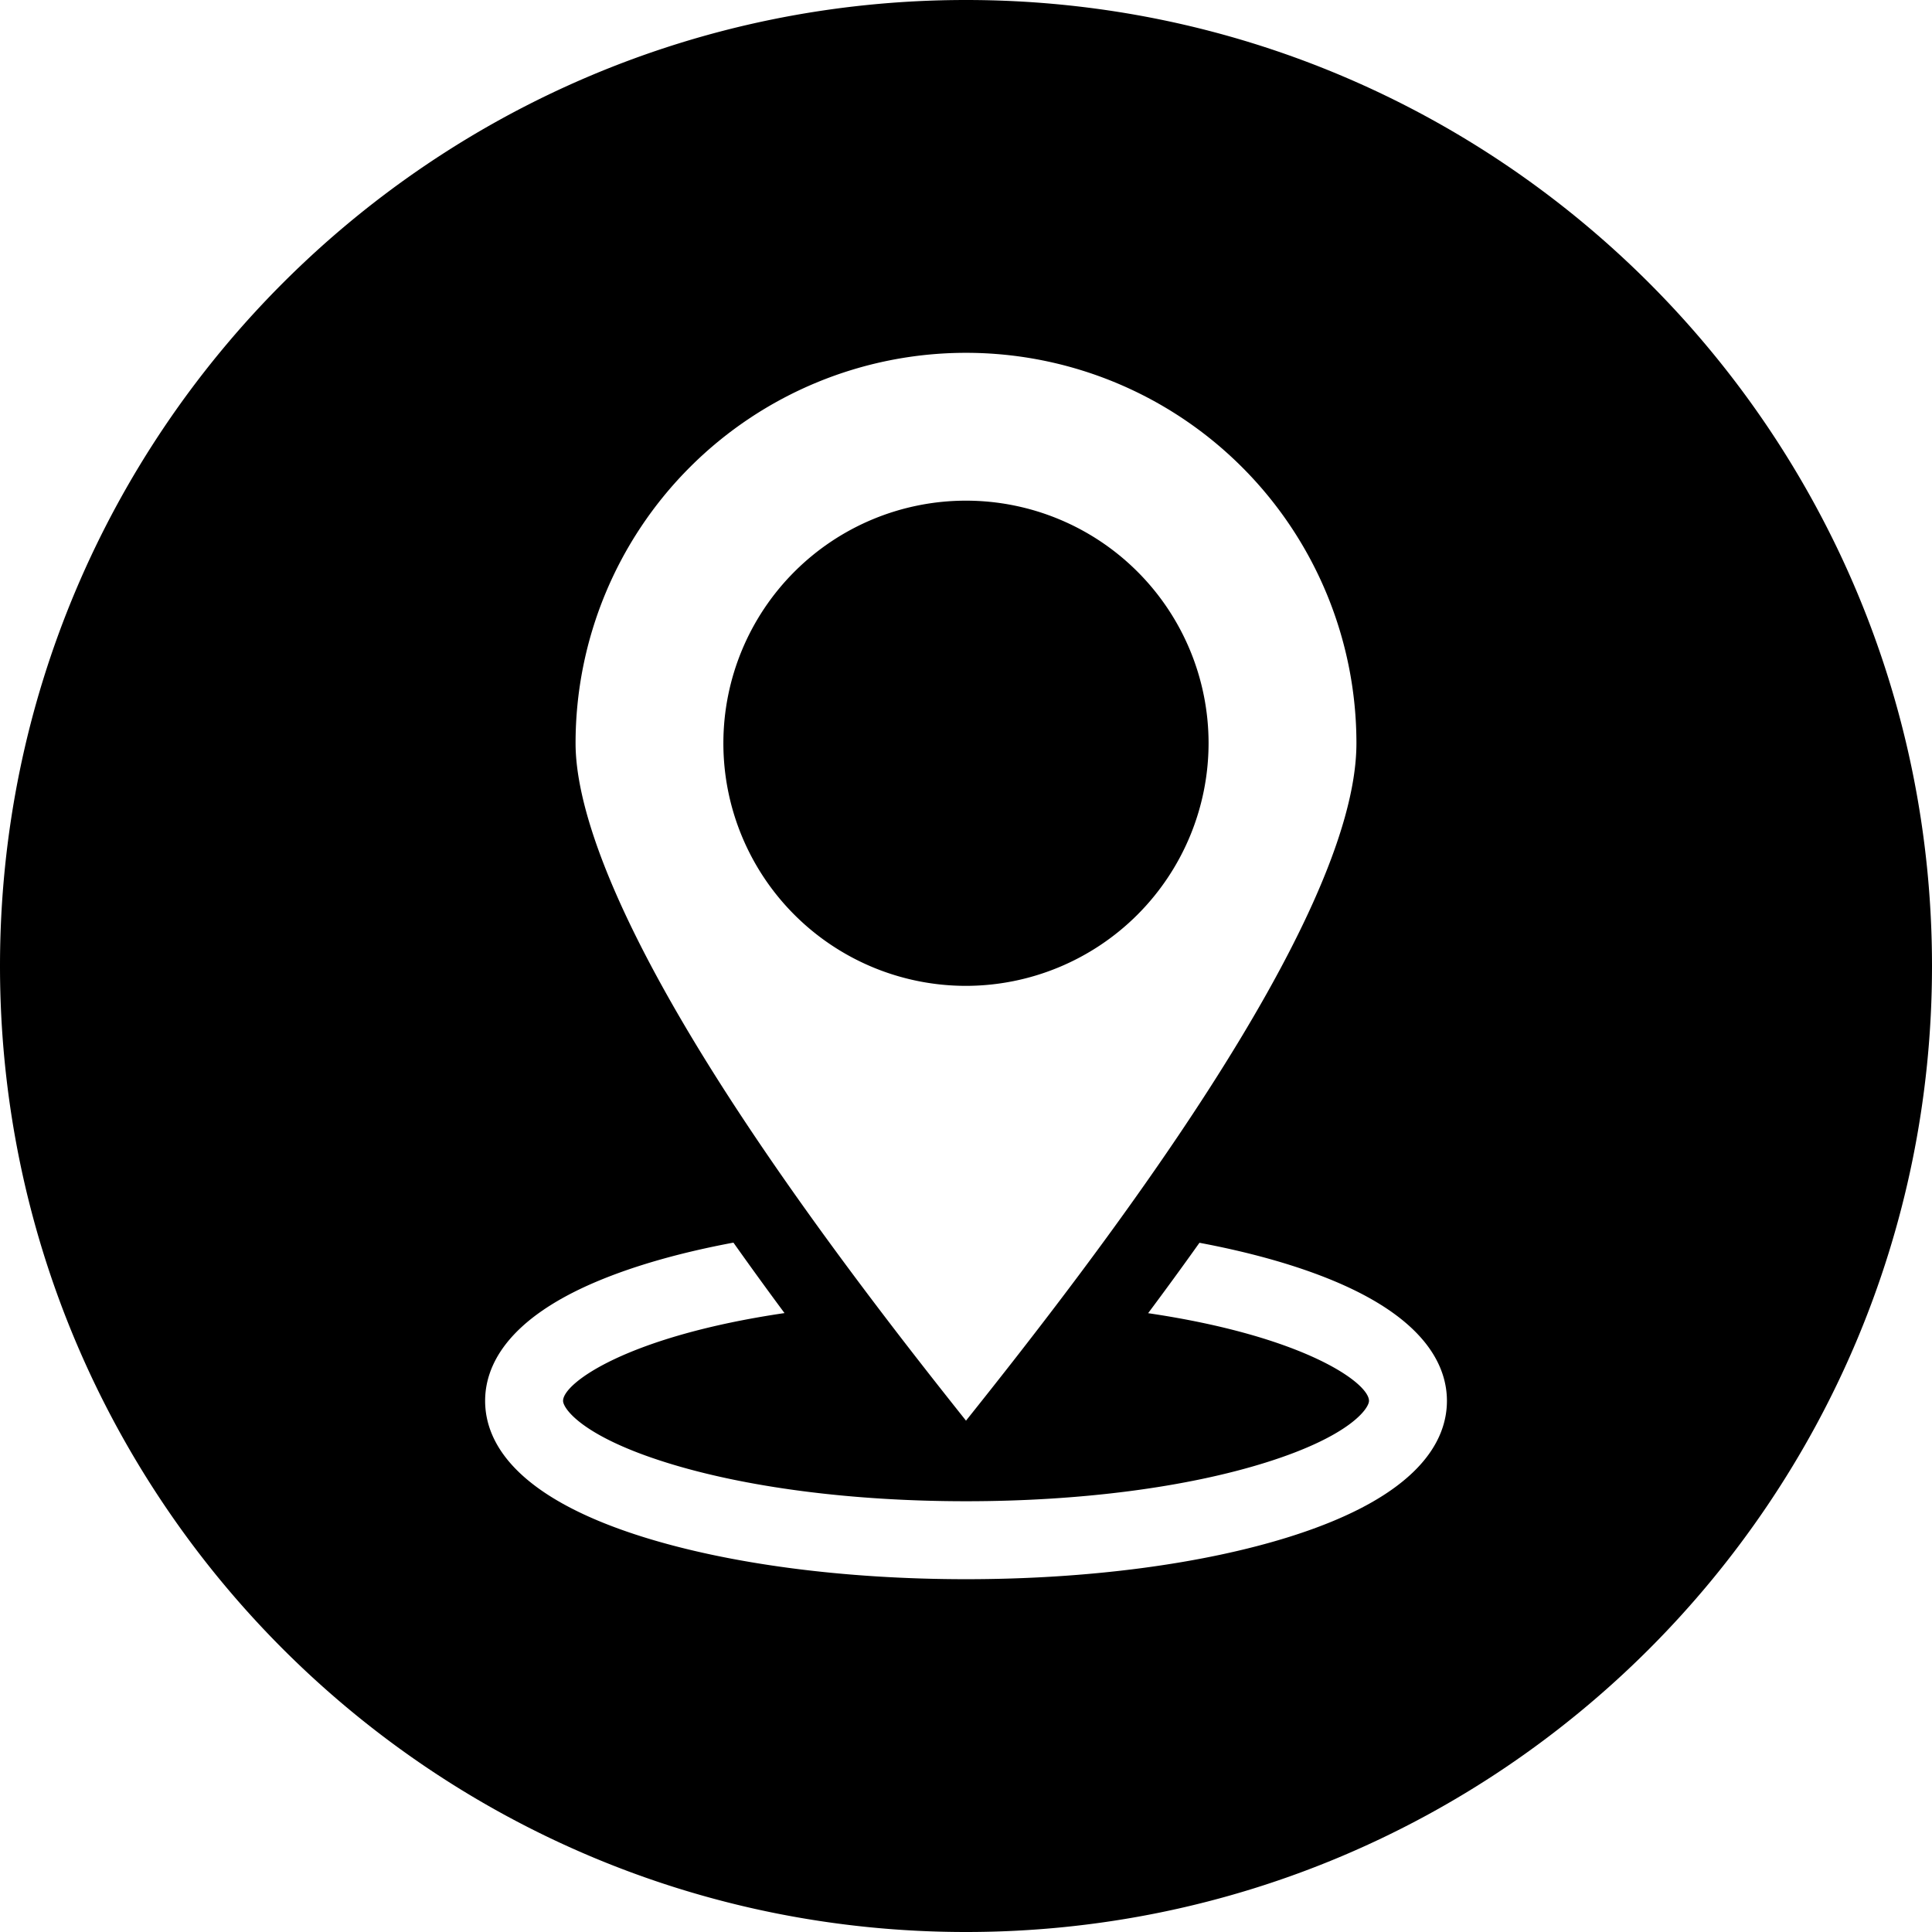
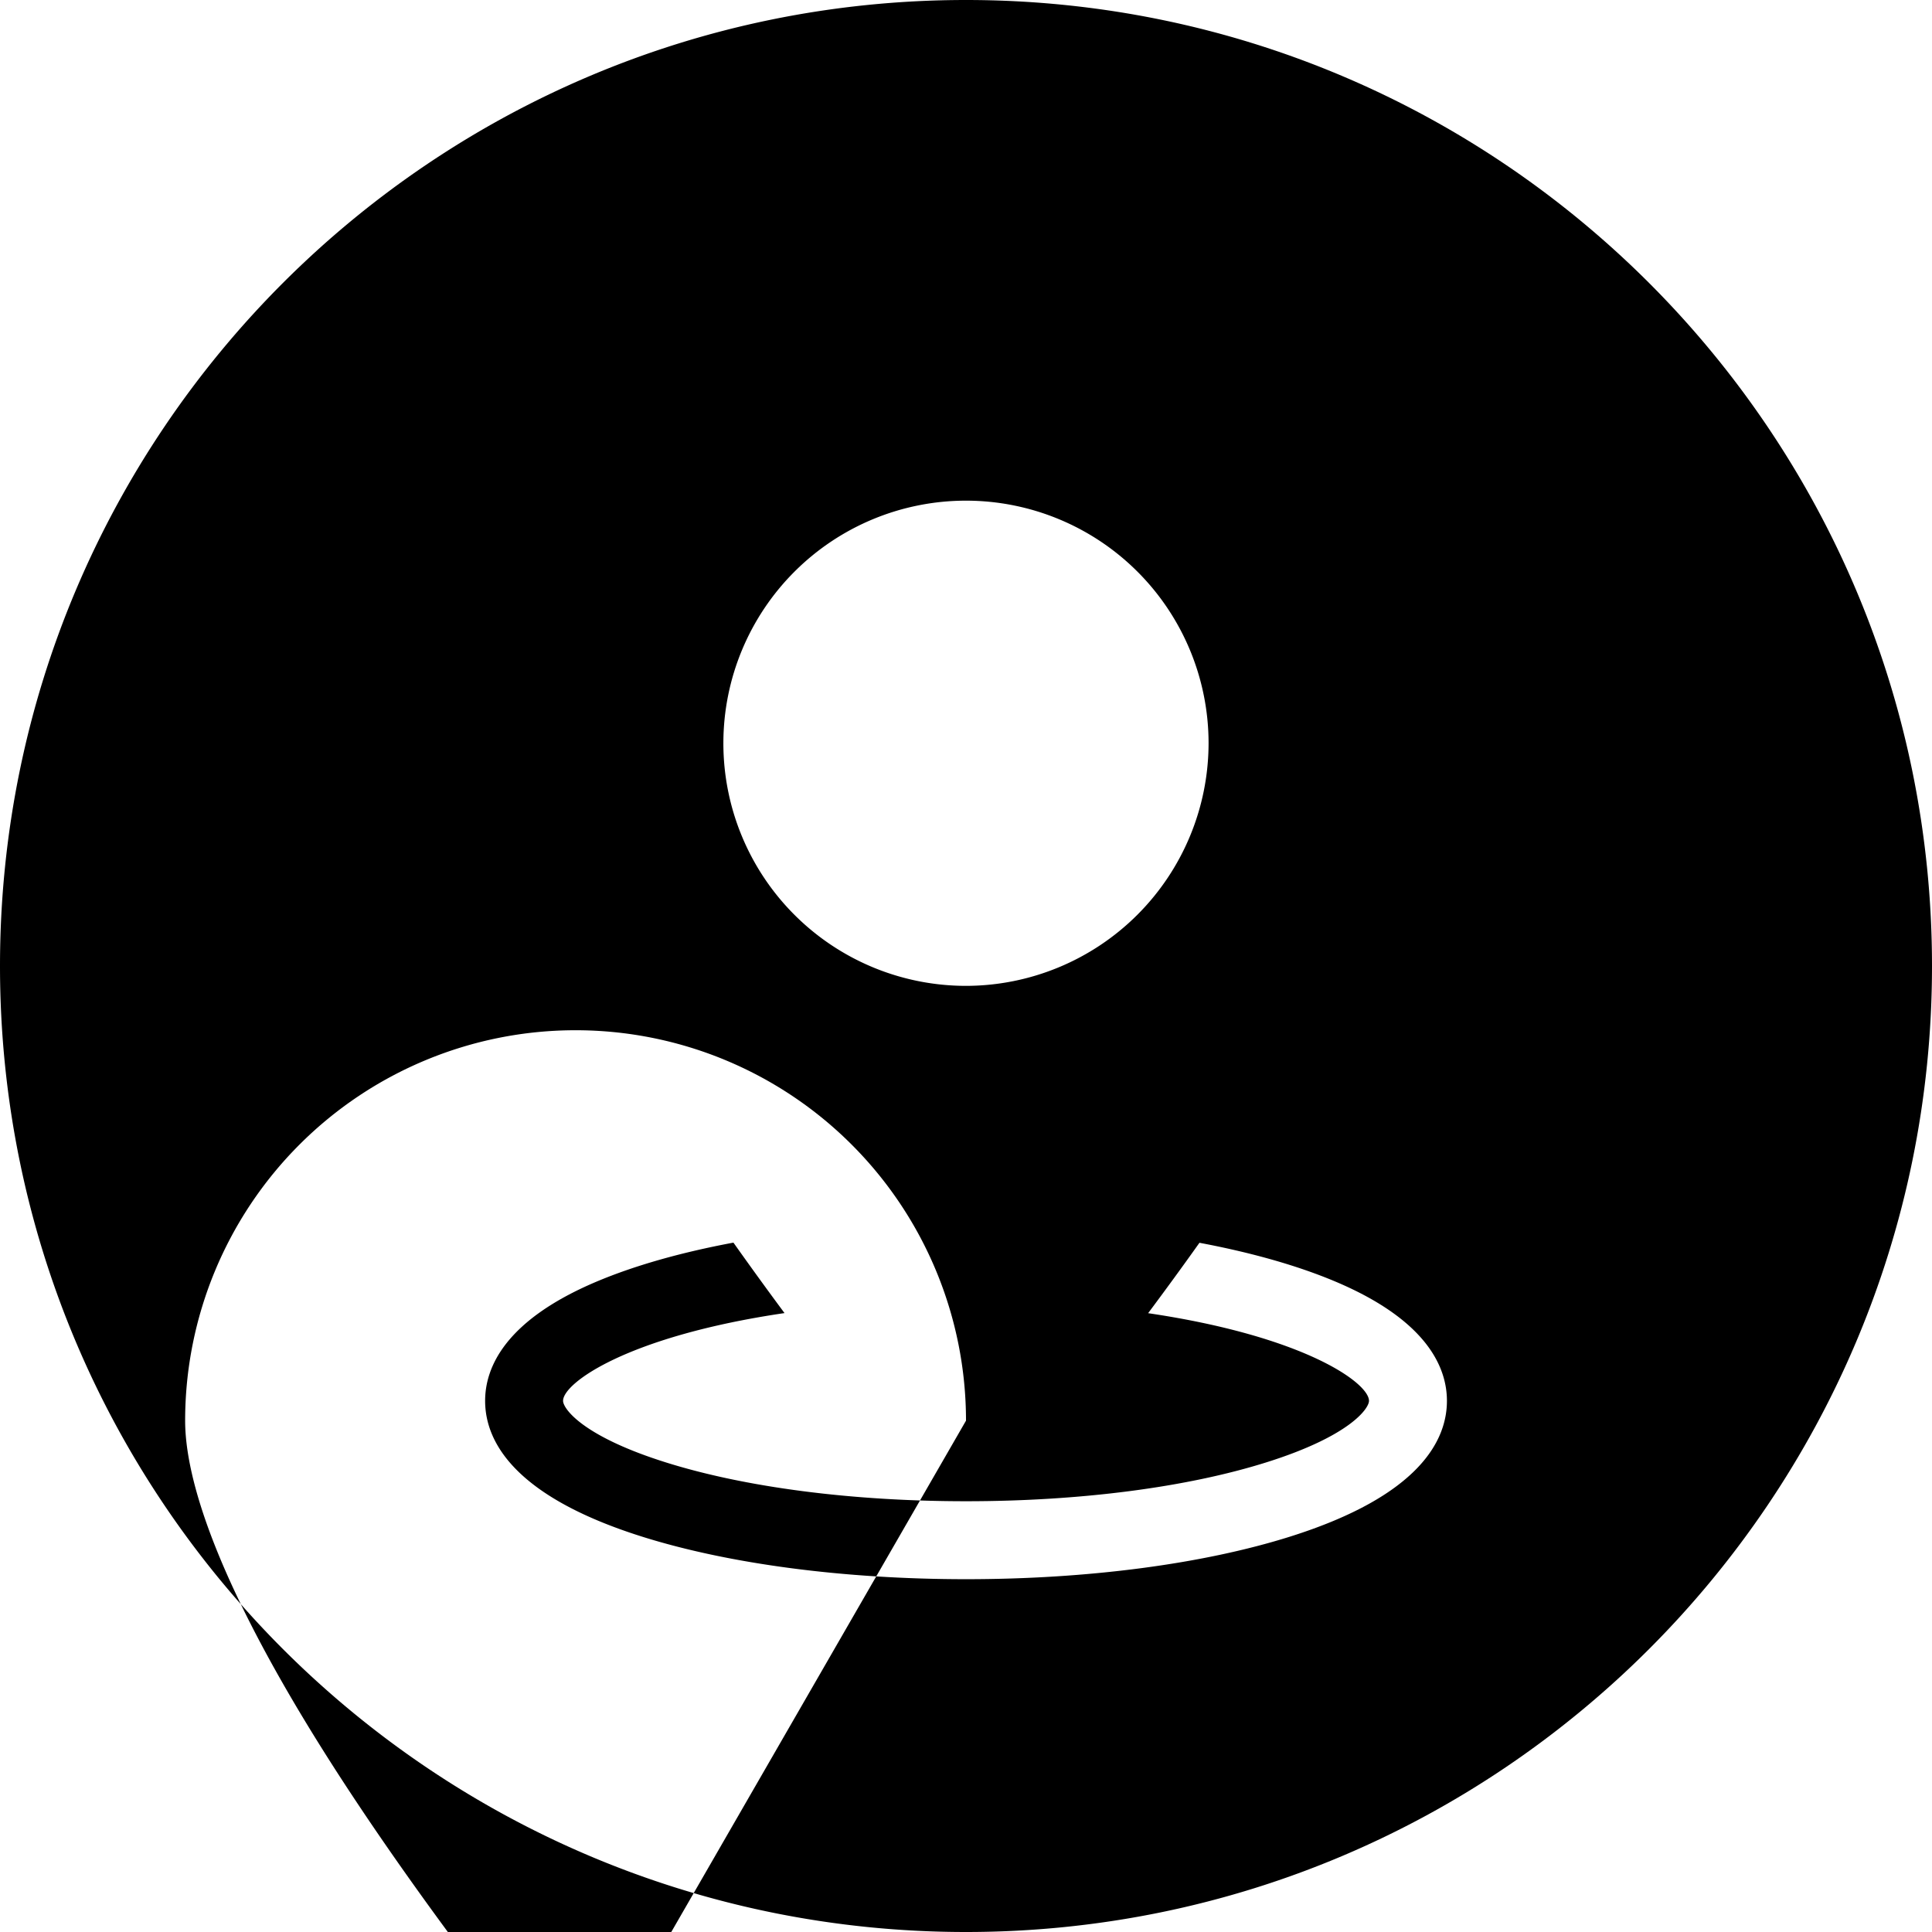
<svg xmlns="http://www.w3.org/2000/svg" version="1.1" width="512" height="512" x="0" y="0" viewBox="0 0 512 512" style="enable-background:new 0 0 512 512" xml:space="preserve" class="">
  <g>
-     <path d="m256 0c141.382 0 256 114.621 256 256s-114.618 256-256 256-256-114.62-256-256 114.621-256 256-256zm0 376.49c33.594-42.055 103.467-132.152 103.467-179.521a103.468 103.468 0 1 0 -206.936 0c0 14.436 7.377 42.936 42.554 96.717 20.69 31.62 44.619 62.346 60.915 82.8zm79.708 11.013c-21.14 6.668-49.442 10.34-79.7 10.34s-58.565-3.672-79.705-10.34c-22.106-6.971-27.084-14.266-27.084-16.267 0-4.747 17.12-17.139 58.685-23.254q-6.871-9.264-13.536-18.673c-13.879 2.594-26.127 6.063-36.157 10.286-24.5 10.315-29.648 22.9-29.648 31.641 0 10.432 7.21 25.142 41.525 35.968 23.1 7.28 53.614 11.3 85.92 11.3s62.821-4.016 85.922-11.3c34.322-10.826 41.522-25.536 41.522-35.968 0-8.739-5.142-21.326-29.641-31.641-9.976-4.2-22.149-7.653-35.942-10.245-4.559 6.417-9.124 12.661-13.6 18.657 41.454 6.123 58.528 18.491 58.528 23.229 0 2-4.978 9.3-27.087 16.267zm-15.424-190.532a64.291 64.291 0 1 0 -64.292 64.292 64.373 64.373 0 0 0 64.292-64.292z" fill-rule="evenodd" fill="#000000" data-original="#000000" class="" />
+     <path d="m256 0c141.382 0 256 114.621 256 256s-114.618 256-256 256-256-114.62-256-256 114.621-256 256-256zm0 376.49a103.468 103.468 0 1 0 -206.936 0c0 14.436 7.377 42.936 42.554 96.717 20.69 31.62 44.619 62.346 60.915 82.8zm79.708 11.013c-21.14 6.668-49.442 10.34-79.7 10.34s-58.565-3.672-79.705-10.34c-22.106-6.971-27.084-14.266-27.084-16.267 0-4.747 17.12-17.139 58.685-23.254q-6.871-9.264-13.536-18.673c-13.879 2.594-26.127 6.063-36.157 10.286-24.5 10.315-29.648 22.9-29.648 31.641 0 10.432 7.21 25.142 41.525 35.968 23.1 7.28 53.614 11.3 85.92 11.3s62.821-4.016 85.922-11.3c34.322-10.826 41.522-25.536 41.522-35.968 0-8.739-5.142-21.326-29.641-31.641-9.976-4.2-22.149-7.653-35.942-10.245-4.559 6.417-9.124 12.661-13.6 18.657 41.454 6.123 58.528 18.491 58.528 23.229 0 2-4.978 9.3-27.087 16.267zm-15.424-190.532a64.291 64.291 0 1 0 -64.292 64.292 64.373 64.373 0 0 0 64.292-64.292z" fill-rule="evenodd" fill="#000000" data-original="#000000" class="" />
  </g>
</svg>